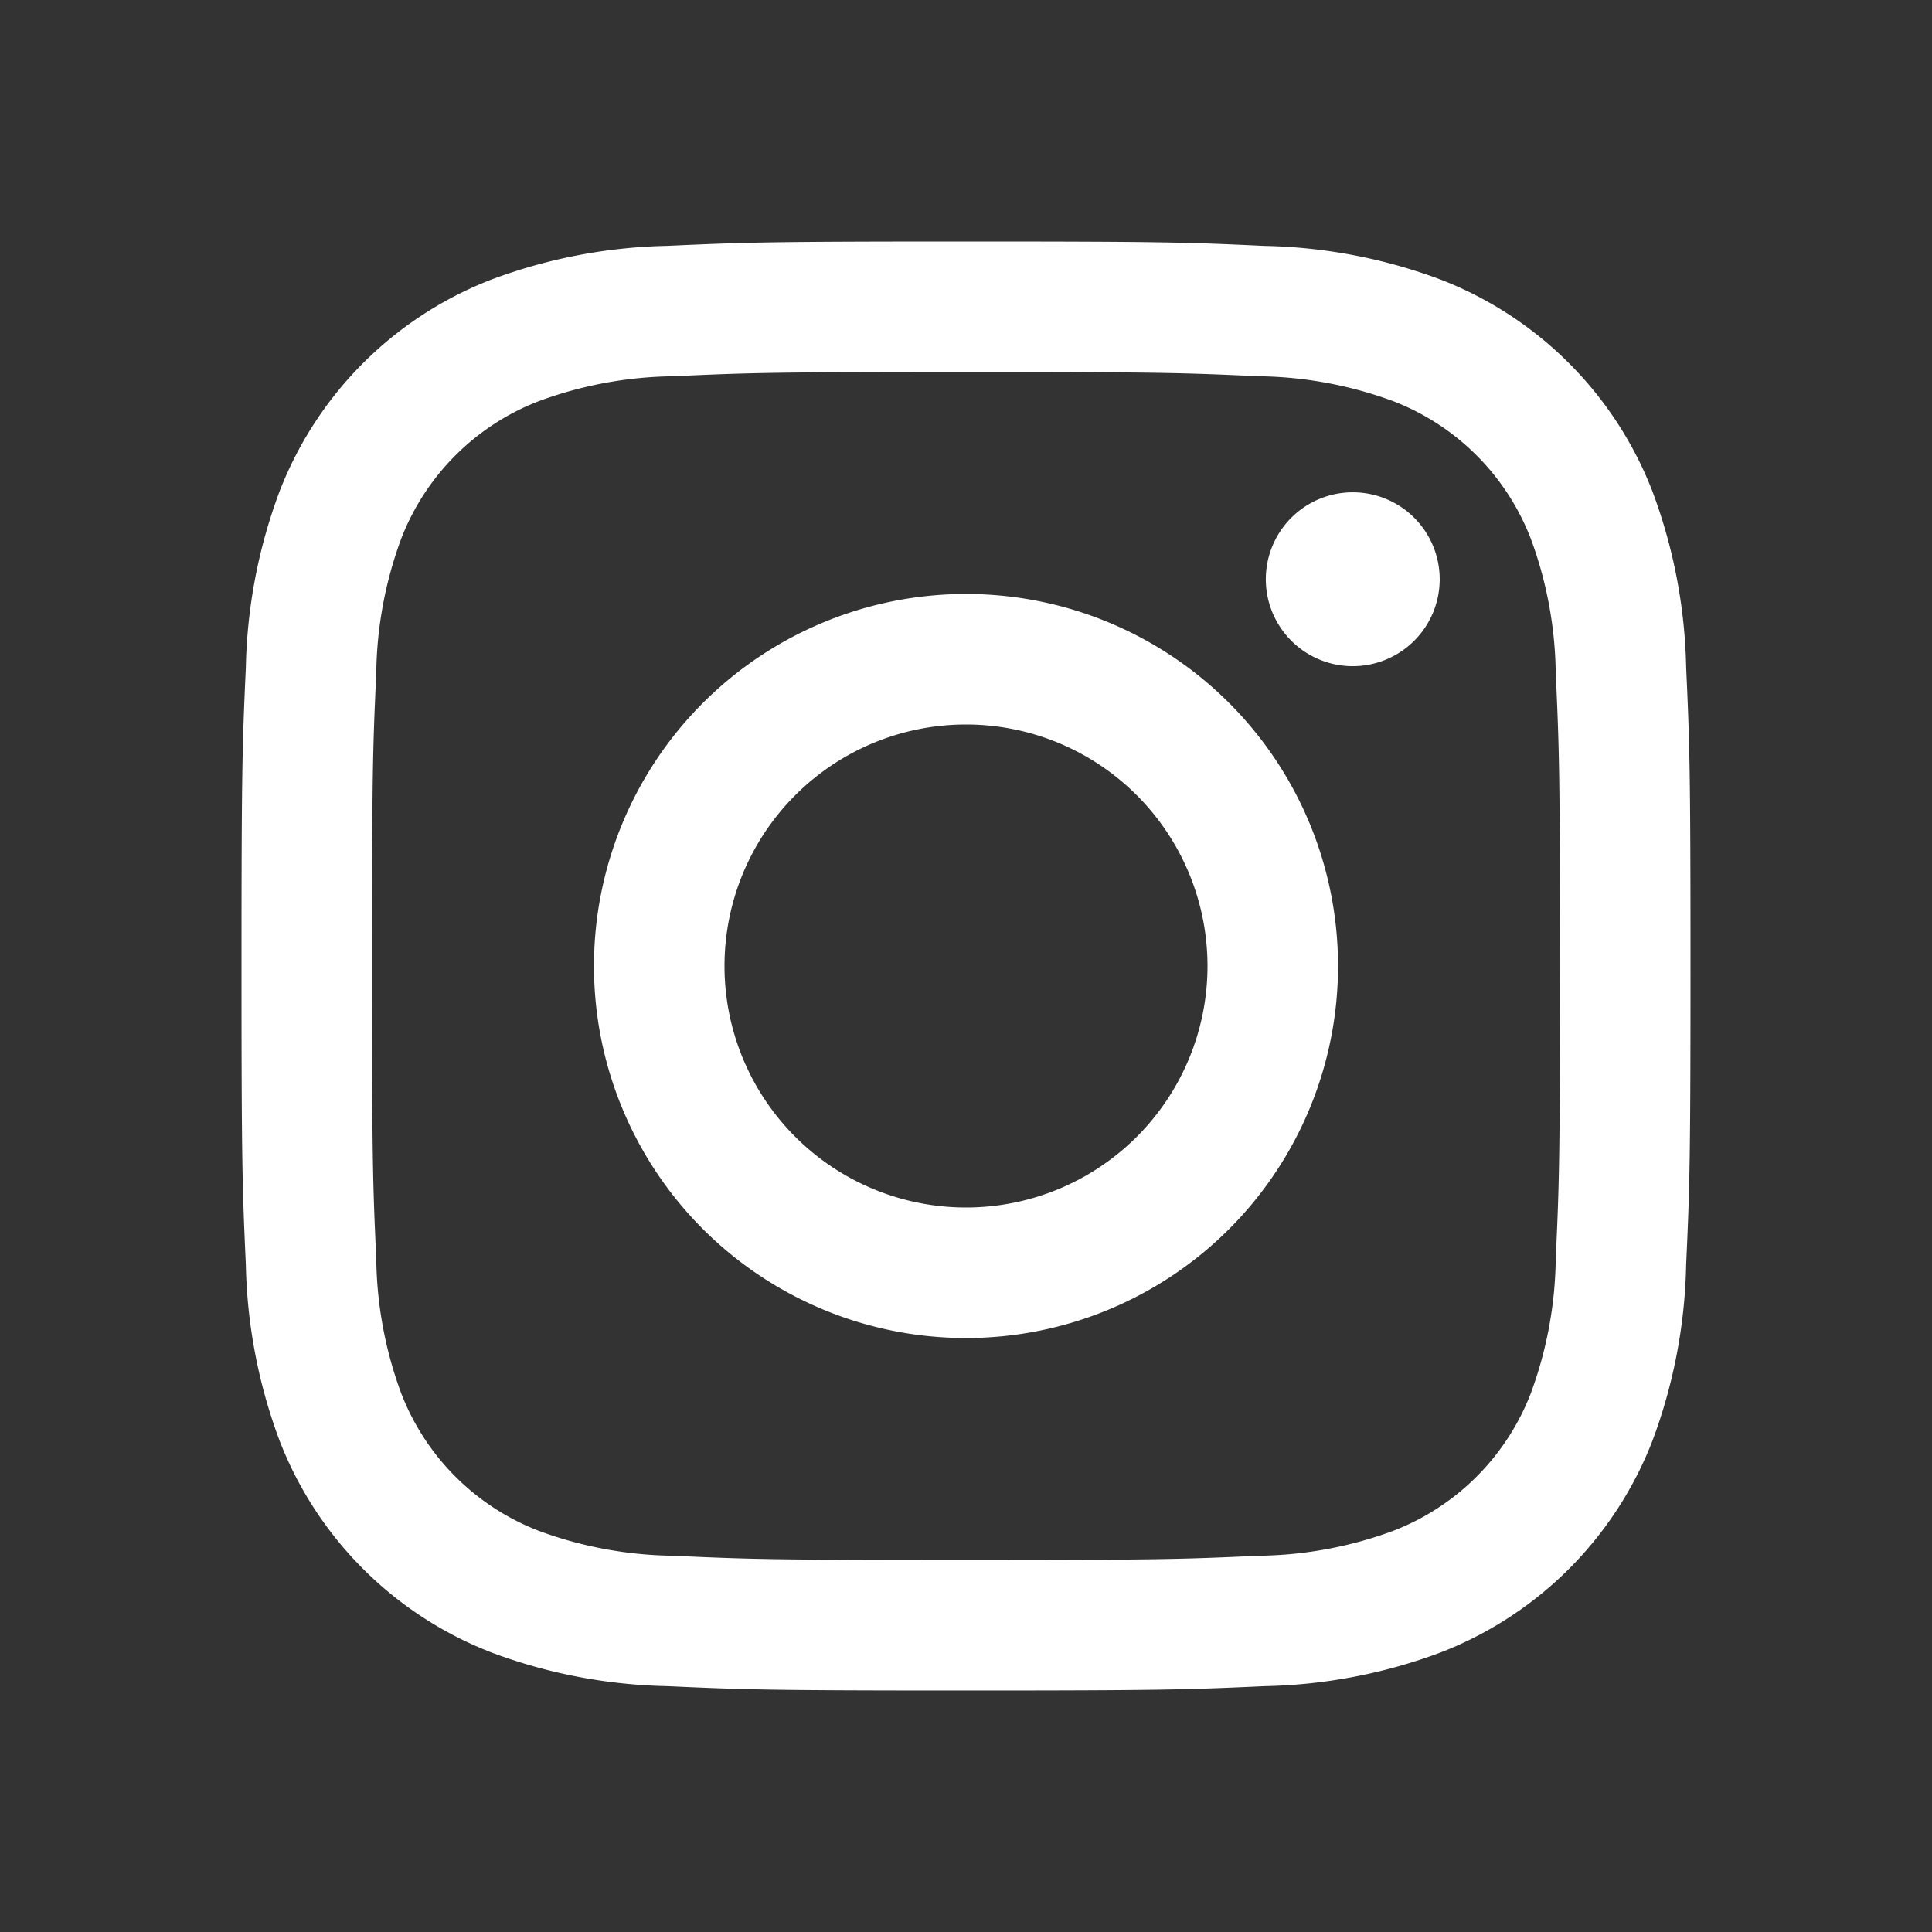
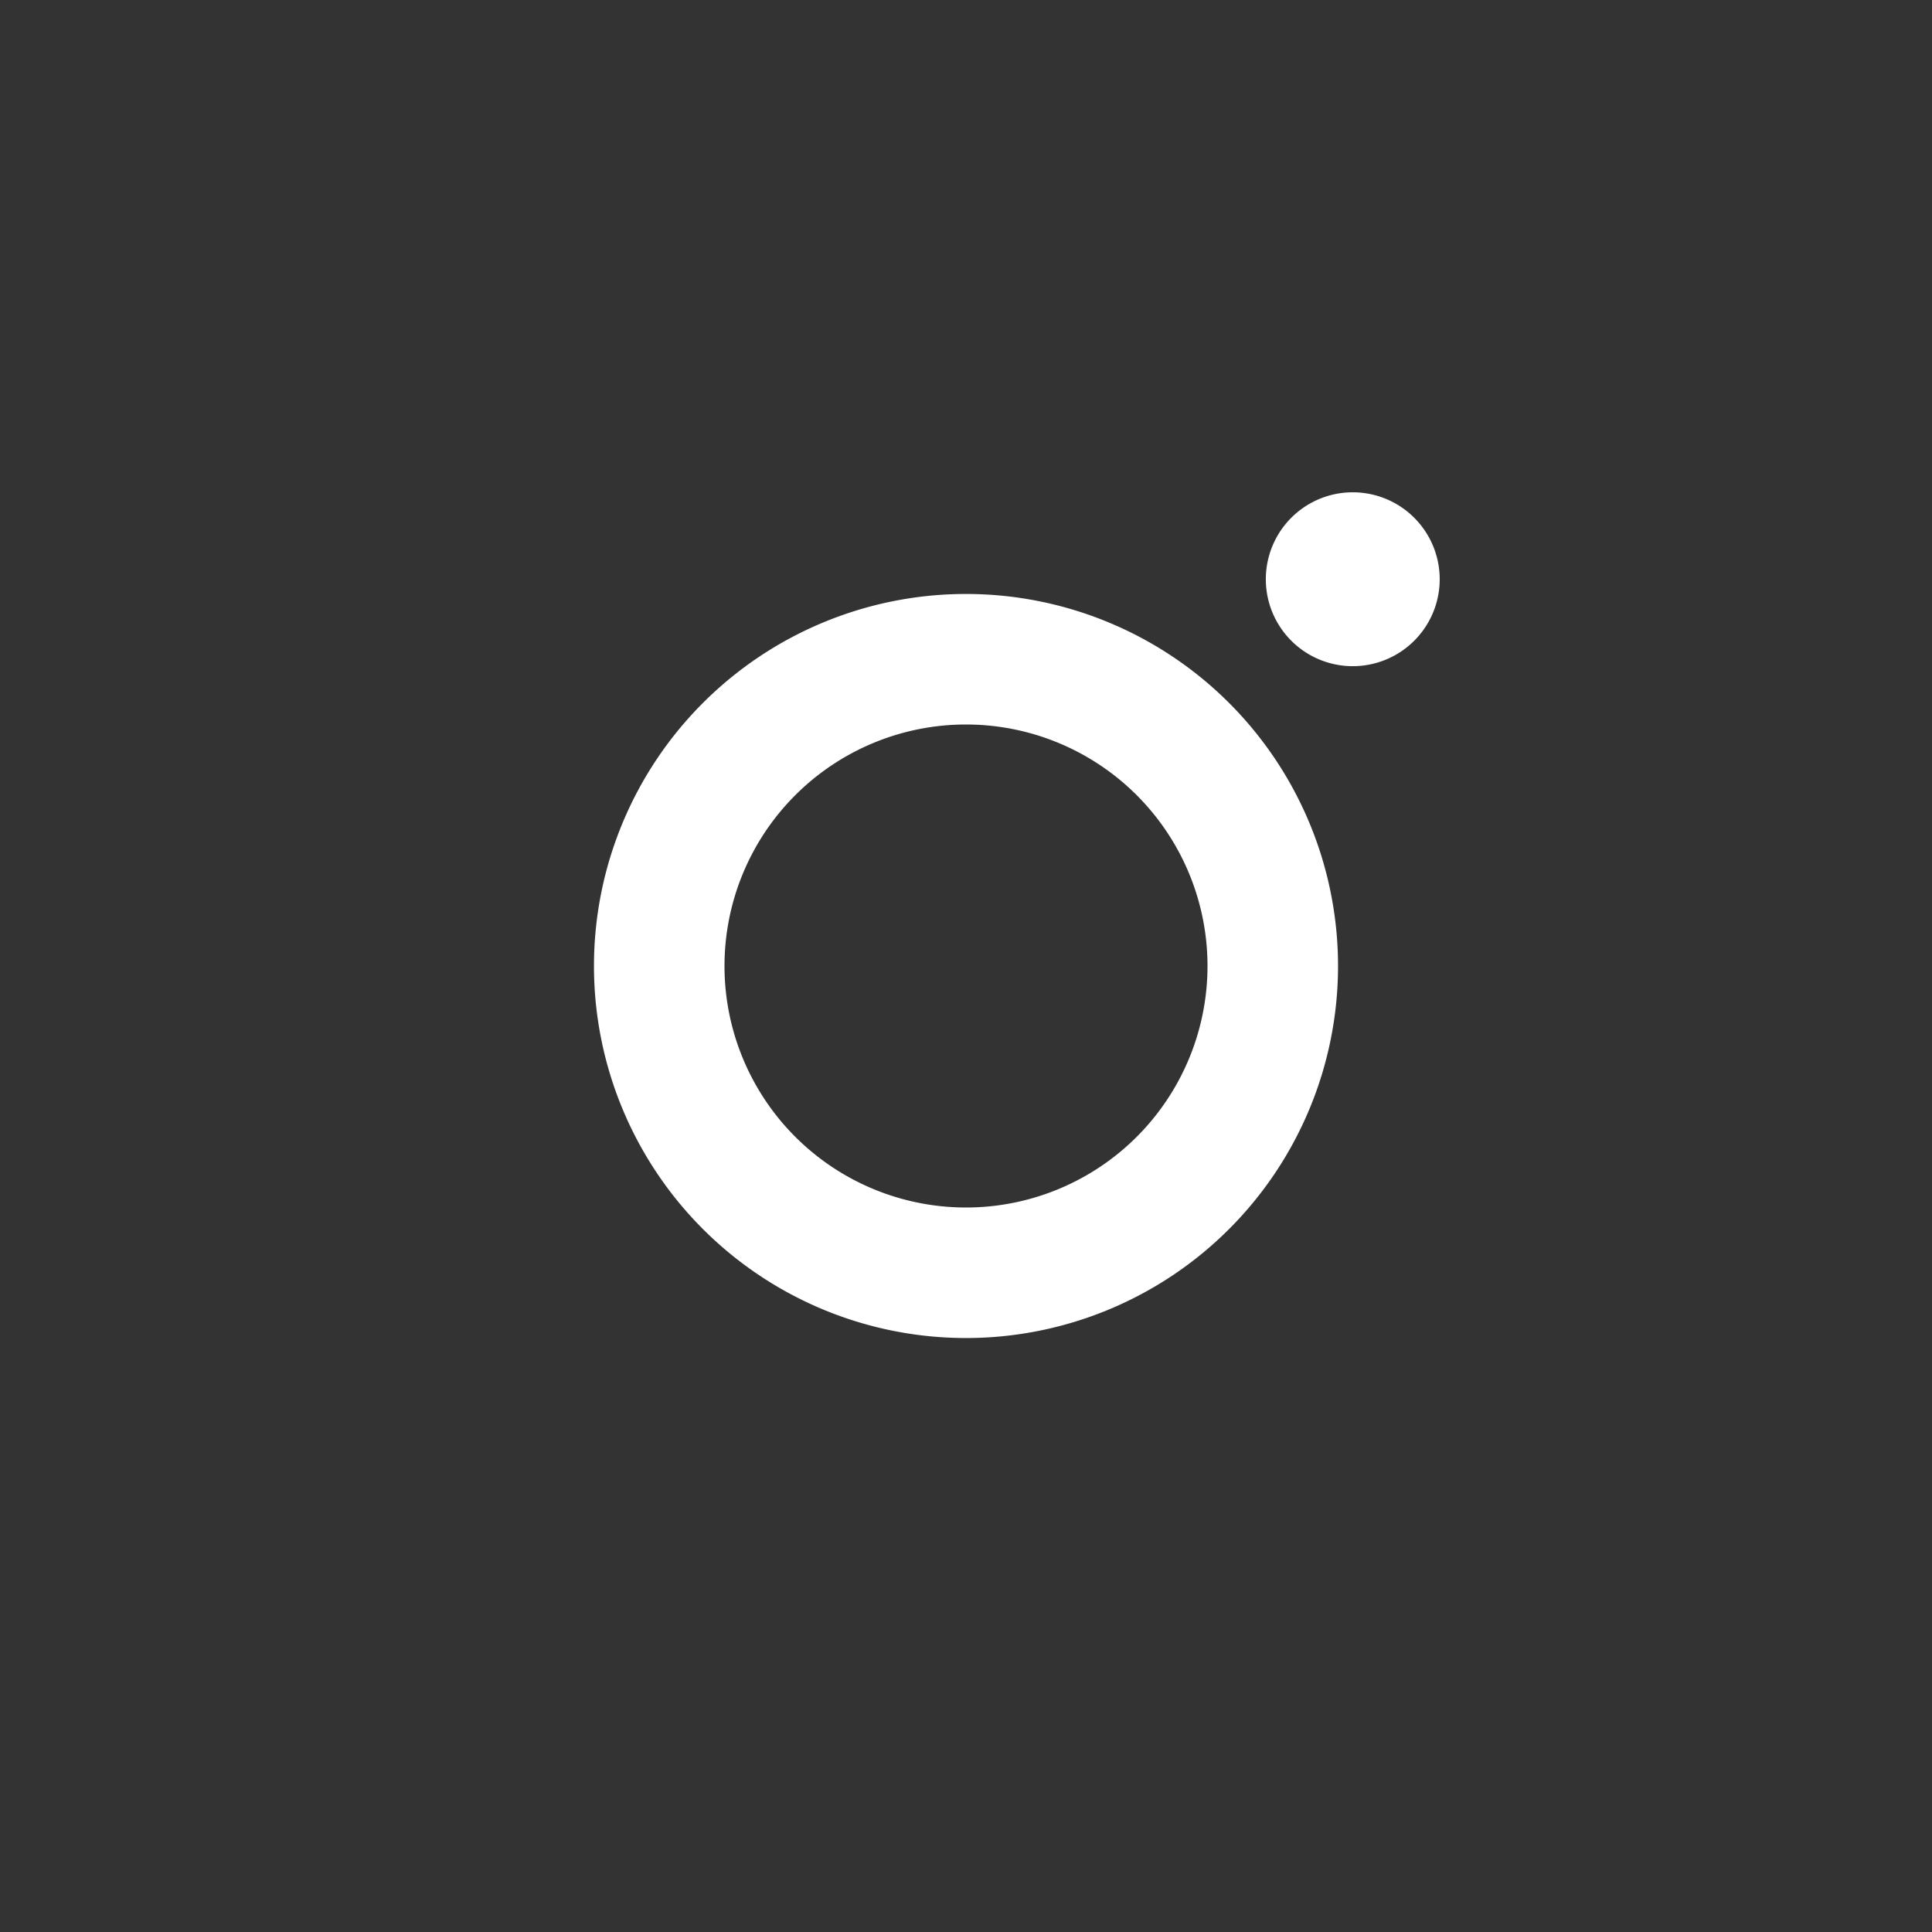
<svg xmlns="http://www.w3.org/2000/svg" width="32" height="32" fill="none">
  <rect width="100%" height="100%" fill="#333333" stroke="none" />
  <path d="M22.406 11.034a1.44 1.44 0 100-2.88 1.44 1.44 0 000 2.88zM16 9.838a6.162 6.162 0 100 12.324 6.162 6.162 0 000-12.324zM16 20a4 4 0 110-8 4 4 0 010 8z" fill="#fff" />
-   <path d="M16 6.162c3.204 0 3.584.012 4.849.07.76.009 1.514.149 2.228.413a3.974 3.974 0 012.278 2.278 6.64 6.64 0 01.413 2.228c.058 1.265.07 1.645.07 4.85 0 3.205-.012 3.583-.07 4.848a6.64 6.64 0 01-.413 2.228 3.973 3.973 0 01-2.278 2.278 6.64 6.64 0 01-2.228.413c-1.265.058-1.645.07-4.849.07s-3.584-.012-4.849-.07a6.64 6.64 0 01-2.228-.413 3.974 3.974 0 01-2.278-2.278 6.642 6.642 0 01-.413-2.228c-.058-1.265-.07-1.645-.07-4.849s.012-3.584.07-4.849c.009-.76.149-1.514.413-2.228a3.975 3.975 0 012.278-2.278 6.642 6.642 0 012.228-.413c1.265-.058 1.645-.07 4.849-.07zM16 4c-3.259 0-3.668.014-4.948.072a8.81 8.81 0 00-2.912.558 6.136 6.136 0 00-3.51 3.51 8.807 8.807 0 00-.558 2.913C4.014 12.333 4 12.74 4 16s.014 3.668.072 4.948c.02.995.209 1.98.558 2.912a6.136 6.136 0 003.51 3.51c.932.35 1.917.538 2.913.558 1.28.058 1.688.072 4.947.072 3.259 0 3.668-.014 4.948-.072a8.808 8.808 0 002.913-.558 6.137 6.137 0 003.51-3.51 8.808 8.808 0 00.557-2.913C27.986 19.667 28 19.26 28 16s-.014-3.668-.072-4.948a8.808 8.808 0 00-.558-2.912 6.137 6.137 0 00-3.51-3.51 8.807 8.807 0 00-2.913-.557C19.667 4.013 19.26 4 16 4z" fill="#fff" />
</svg>